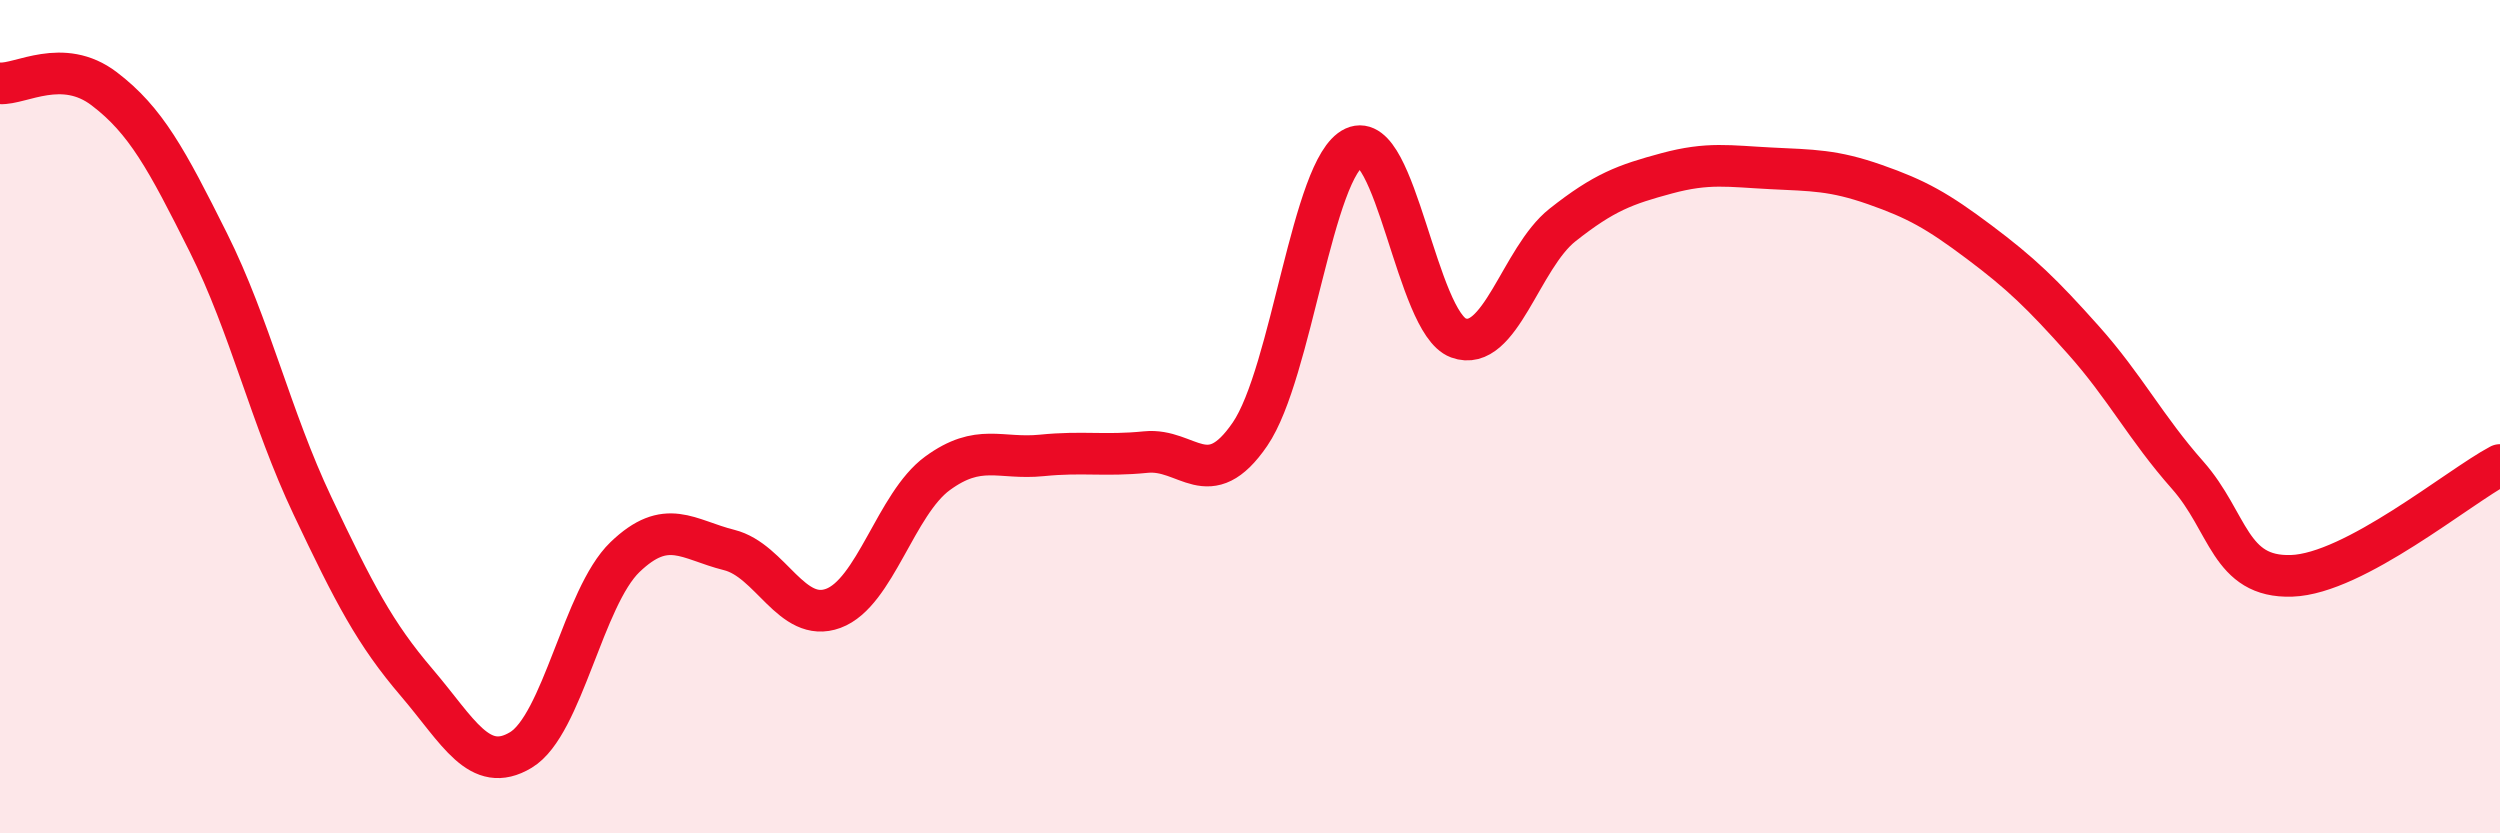
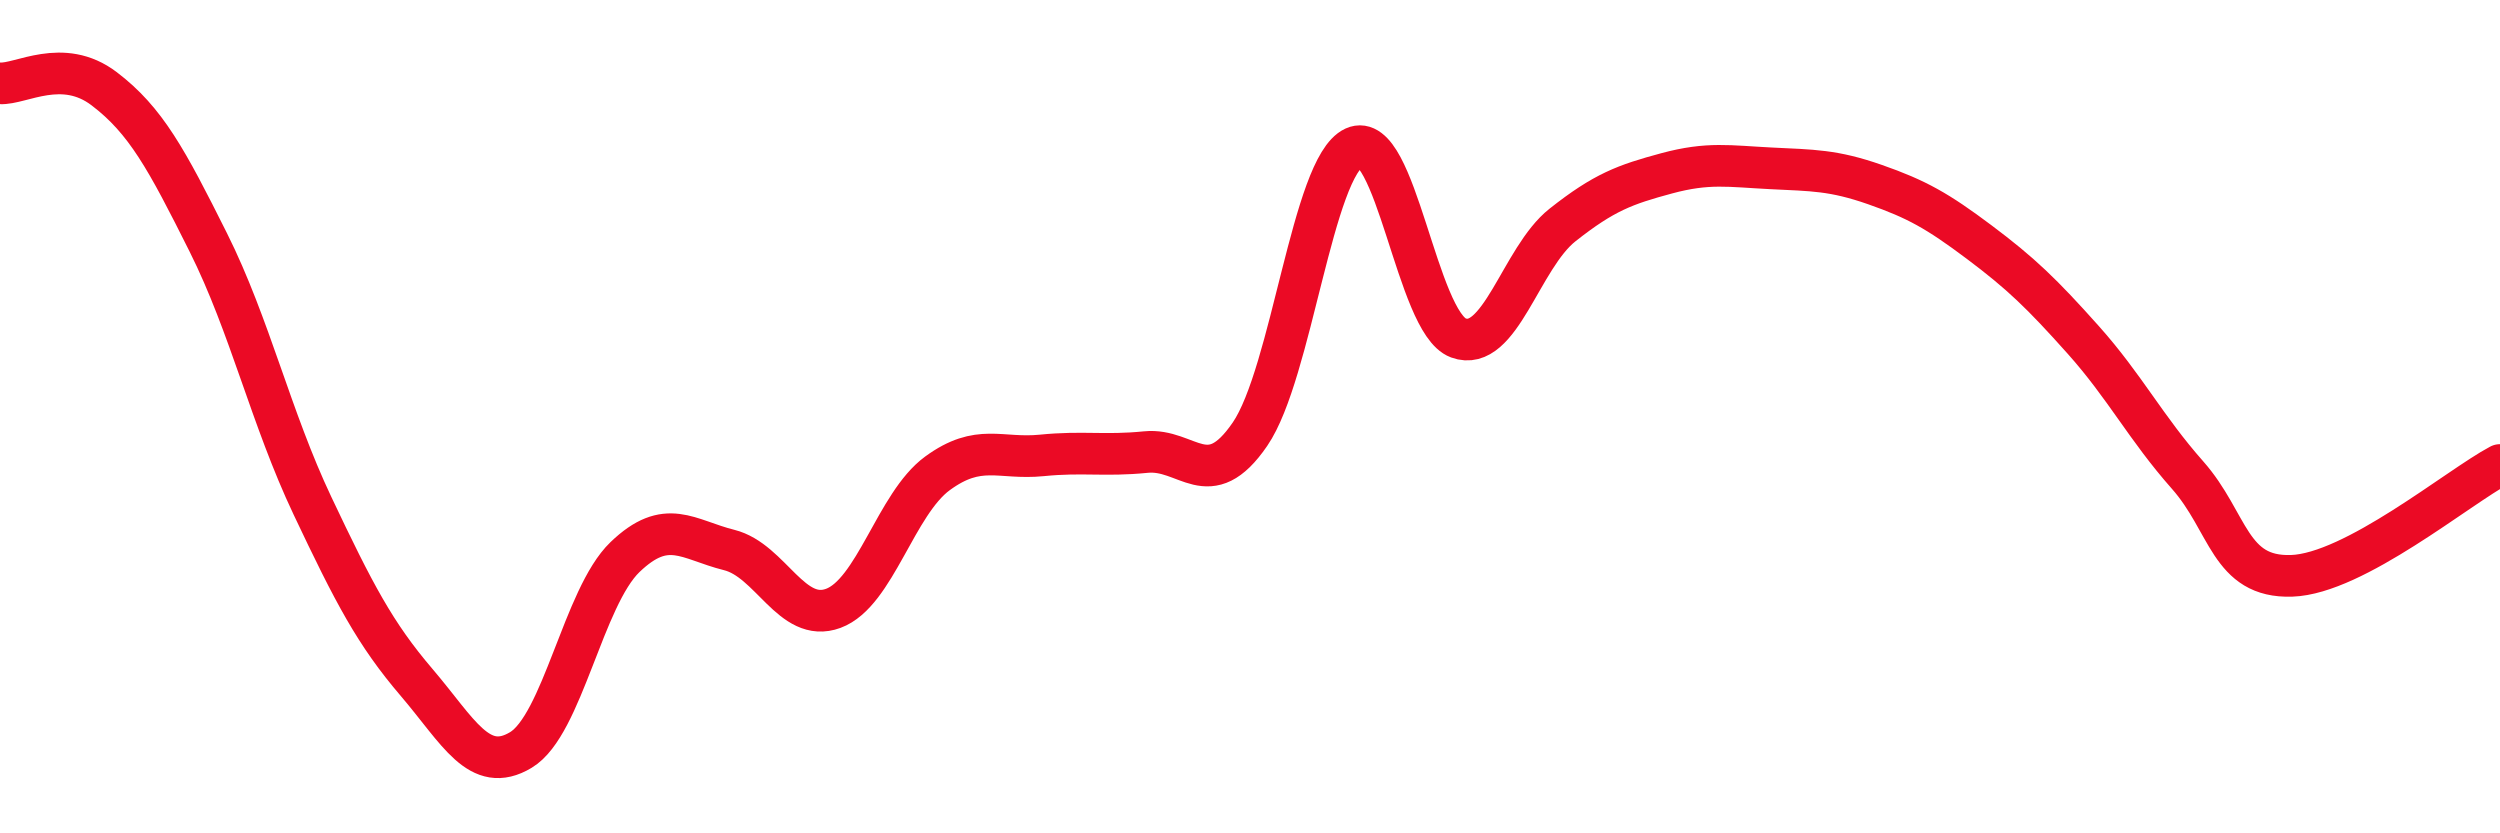
<svg xmlns="http://www.w3.org/2000/svg" width="60" height="20" viewBox="0 0 60 20">
-   <path d="M 0,2 C 0.5,2.03 1.5,1.37 2.5,2.13 C 3.5,2.89 4,3.82 5,5.82 C 6,7.82 6.5,10.03 7.5,12.14 C 8.5,14.25 9,15.21 10,16.38 C 11,17.55 11.5,18.6 12.5,18 C 13.5,17.4 14,14.33 15,13.37 C 16,12.41 16.5,12.95 17.5,13.2 C 18.5,13.45 19,14.97 20,14.6 C 21,14.23 21.5,12.09 22.5,11.36 C 23.5,10.63 24,11.03 25,10.93 C 26,10.83 26.5,10.95 27.5,10.85 C 28.5,10.75 29,11.88 30,10.42 C 31,8.96 31.5,4 32.5,3.54 C 33.5,3.08 34,7.74 35,8.11 C 36,8.48 36.5,6.19 37.5,5.4 C 38.5,4.61 39,4.43 40,4.16 C 41,3.89 41.5,3.99 42.5,4.04 C 43.5,4.09 44,4.08 45,4.43 C 46,4.78 46.5,5.06 47.5,5.81 C 48.5,6.56 49,7.04 50,8.16 C 51,9.28 51.5,10.27 52.5,11.4 C 53.5,12.53 53.5,13.87 55,13.82 C 56.5,13.77 59,11.69 60,11.16L60 20L0 20Z" fill="#EB0A25" opacity="0.1" stroke-linecap="round" stroke-linejoin="round" />
  <path d="M 0,2 C 0.5,2.03 1.5,1.37 2.5,2.13 C 3.5,2.89 4,3.82 5,5.82 C 6,7.82 6.5,10.03 7.5,12.14 C 8.5,14.25 9,15.21 10,16.38 C 11,17.55 11.5,18.6 12.5,18 C 13.5,17.4 14,14.33 15,13.37 C 16,12.41 16.5,12.95 17.5,13.2 C 18.5,13.45 19,14.97 20,14.6 C 21,14.23 21.5,12.09 22.5,11.36 C 23.5,10.63 24,11.03 25,10.93 C 26,10.83 26.5,10.95 27.5,10.85 C 28.5,10.75 29,11.88 30,10.42 C 31,8.96 31.5,4 32.5,3.54 C 33.5,3.08 34,7.74 35,8.11 C 36,8.48 36.5,6.19 37.5,5.4 C 38.5,4.61 39,4.43 40,4.16 C 41,3.89 41.5,3.99 42.5,4.04 C 43.5,4.09 44,4.08 45,4.43 C 46,4.78 46.5,5.06 47.5,5.81 C 48.5,6.56 49,7.04 50,8.16 C 51,9.28 51.5,10.27 52.5,11.4 C 53.5,12.53 53.5,13.87 55,13.82 C 56.5,13.77 59,11.69 60,11.16" stroke="#EB0A25" stroke-width="1" fill="none" stroke-linecap="round" stroke-linejoin="round" />
</svg>